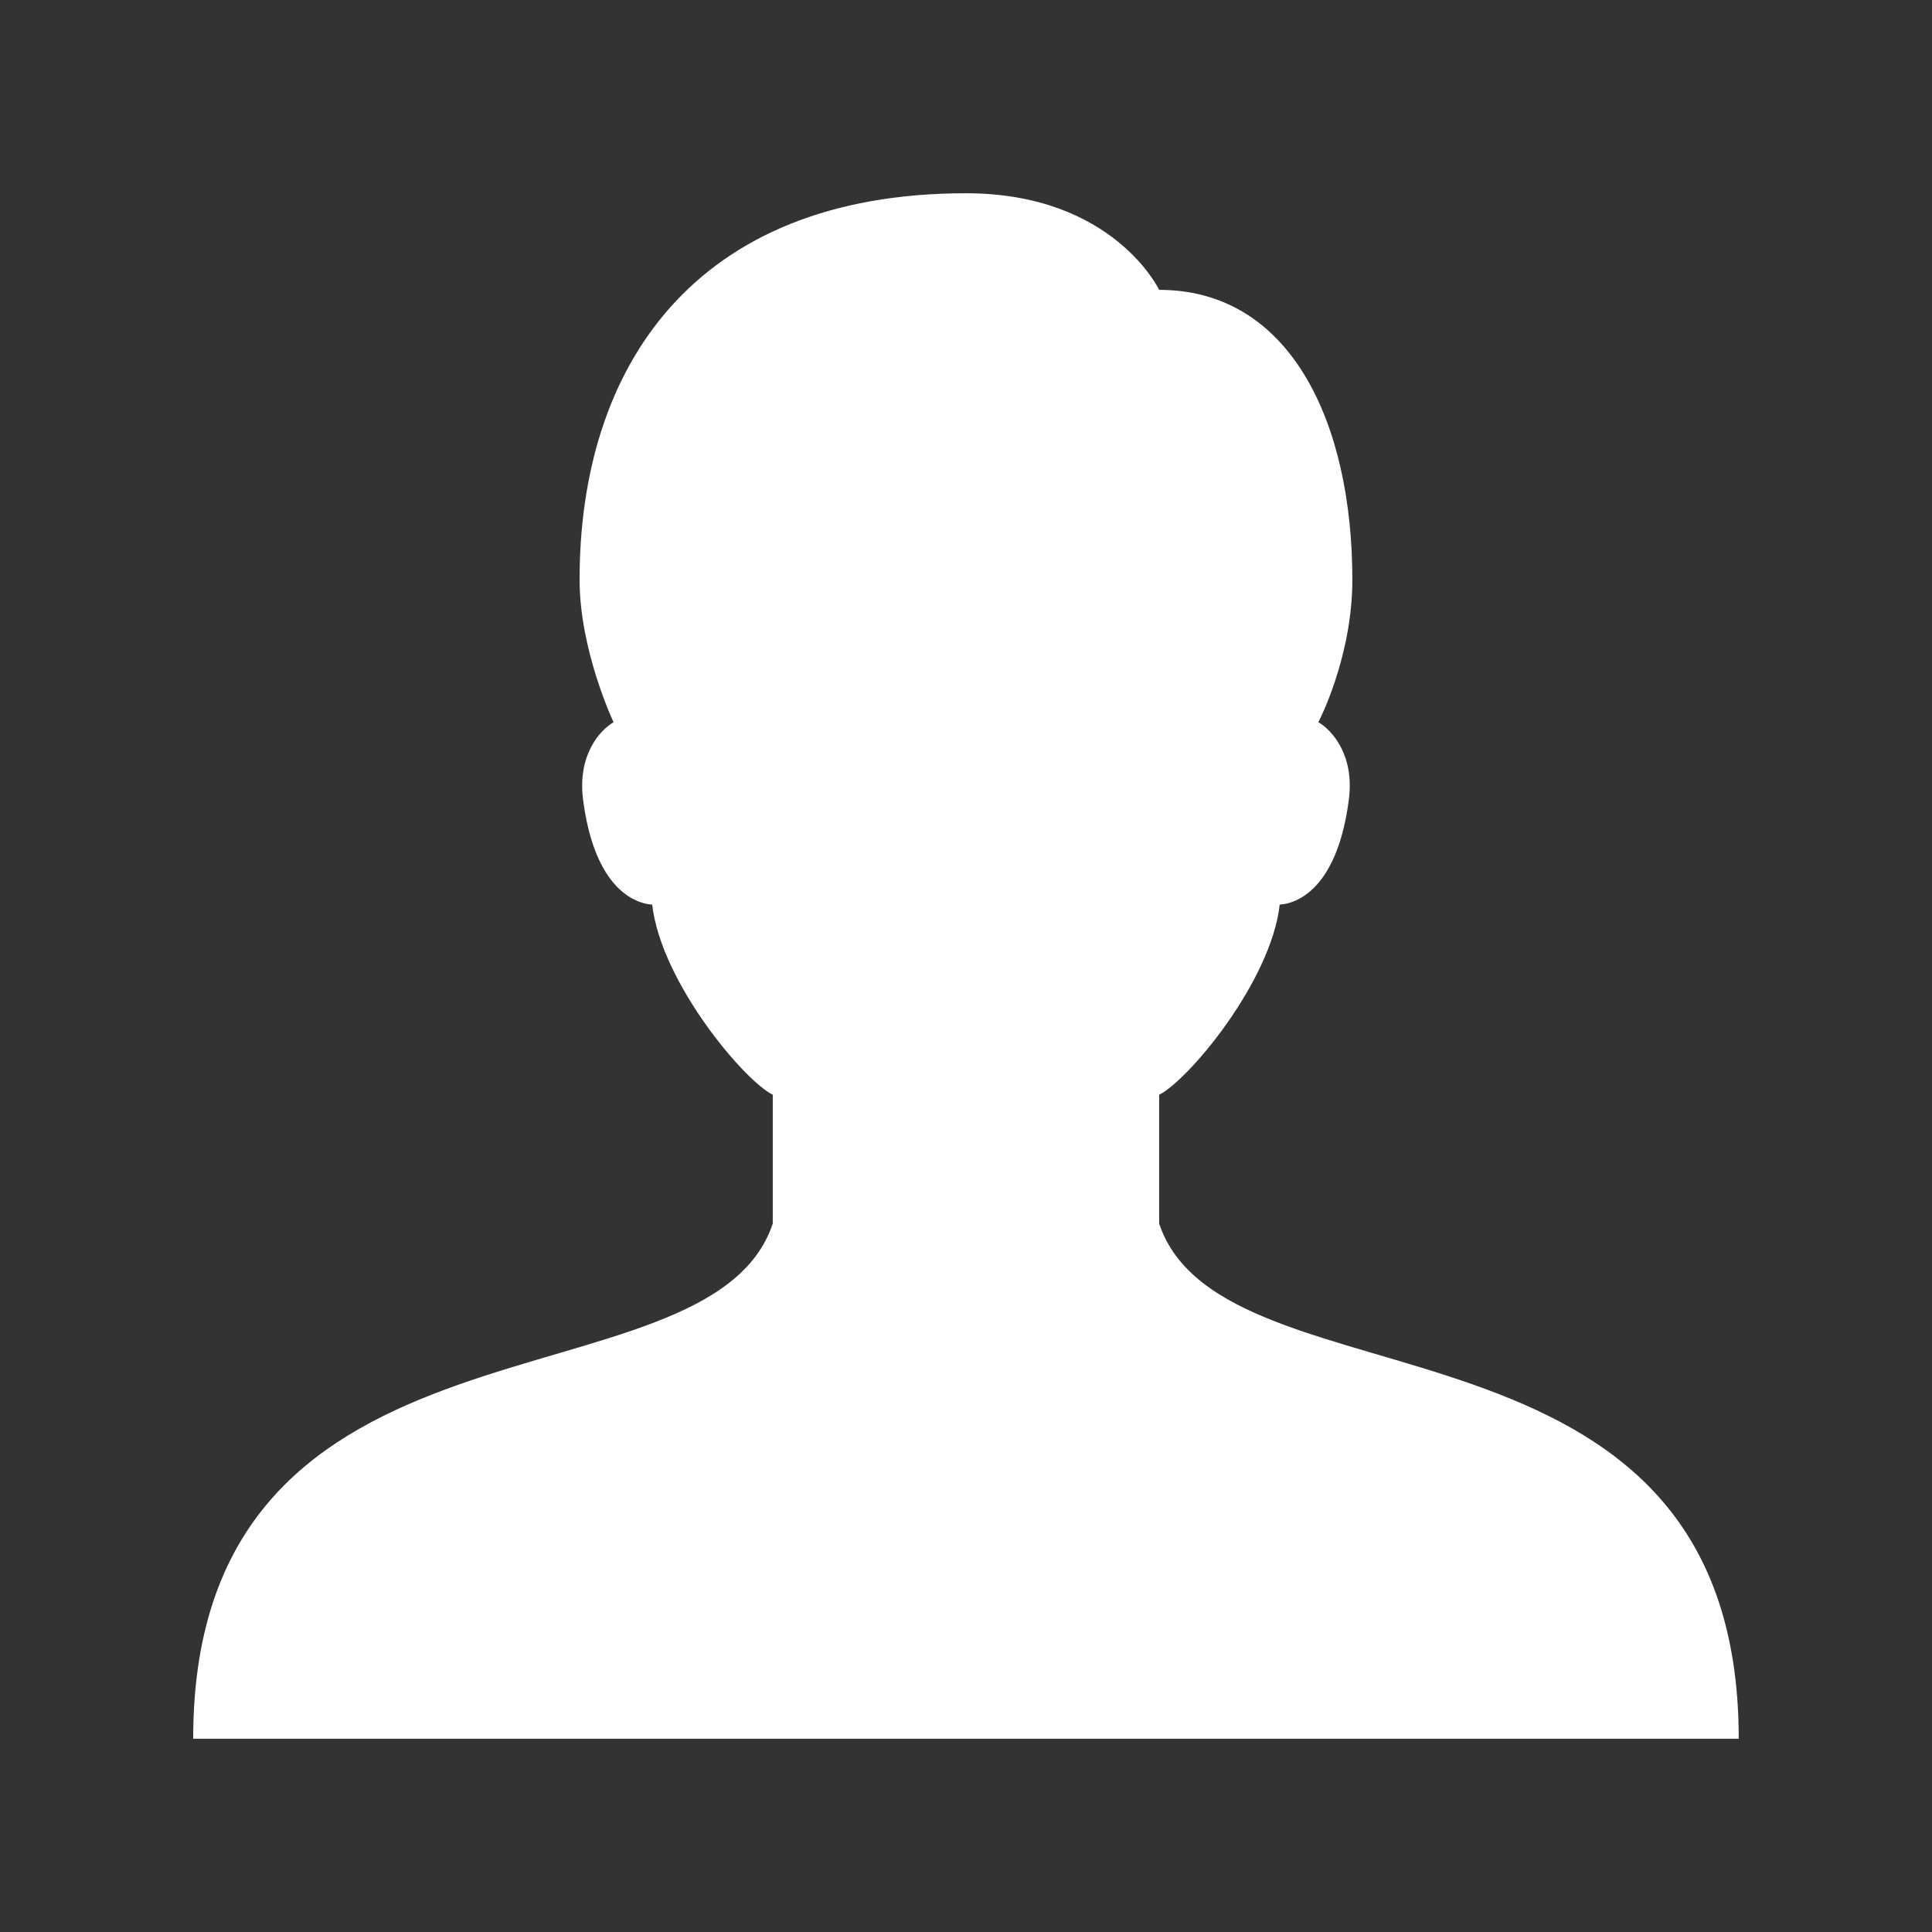
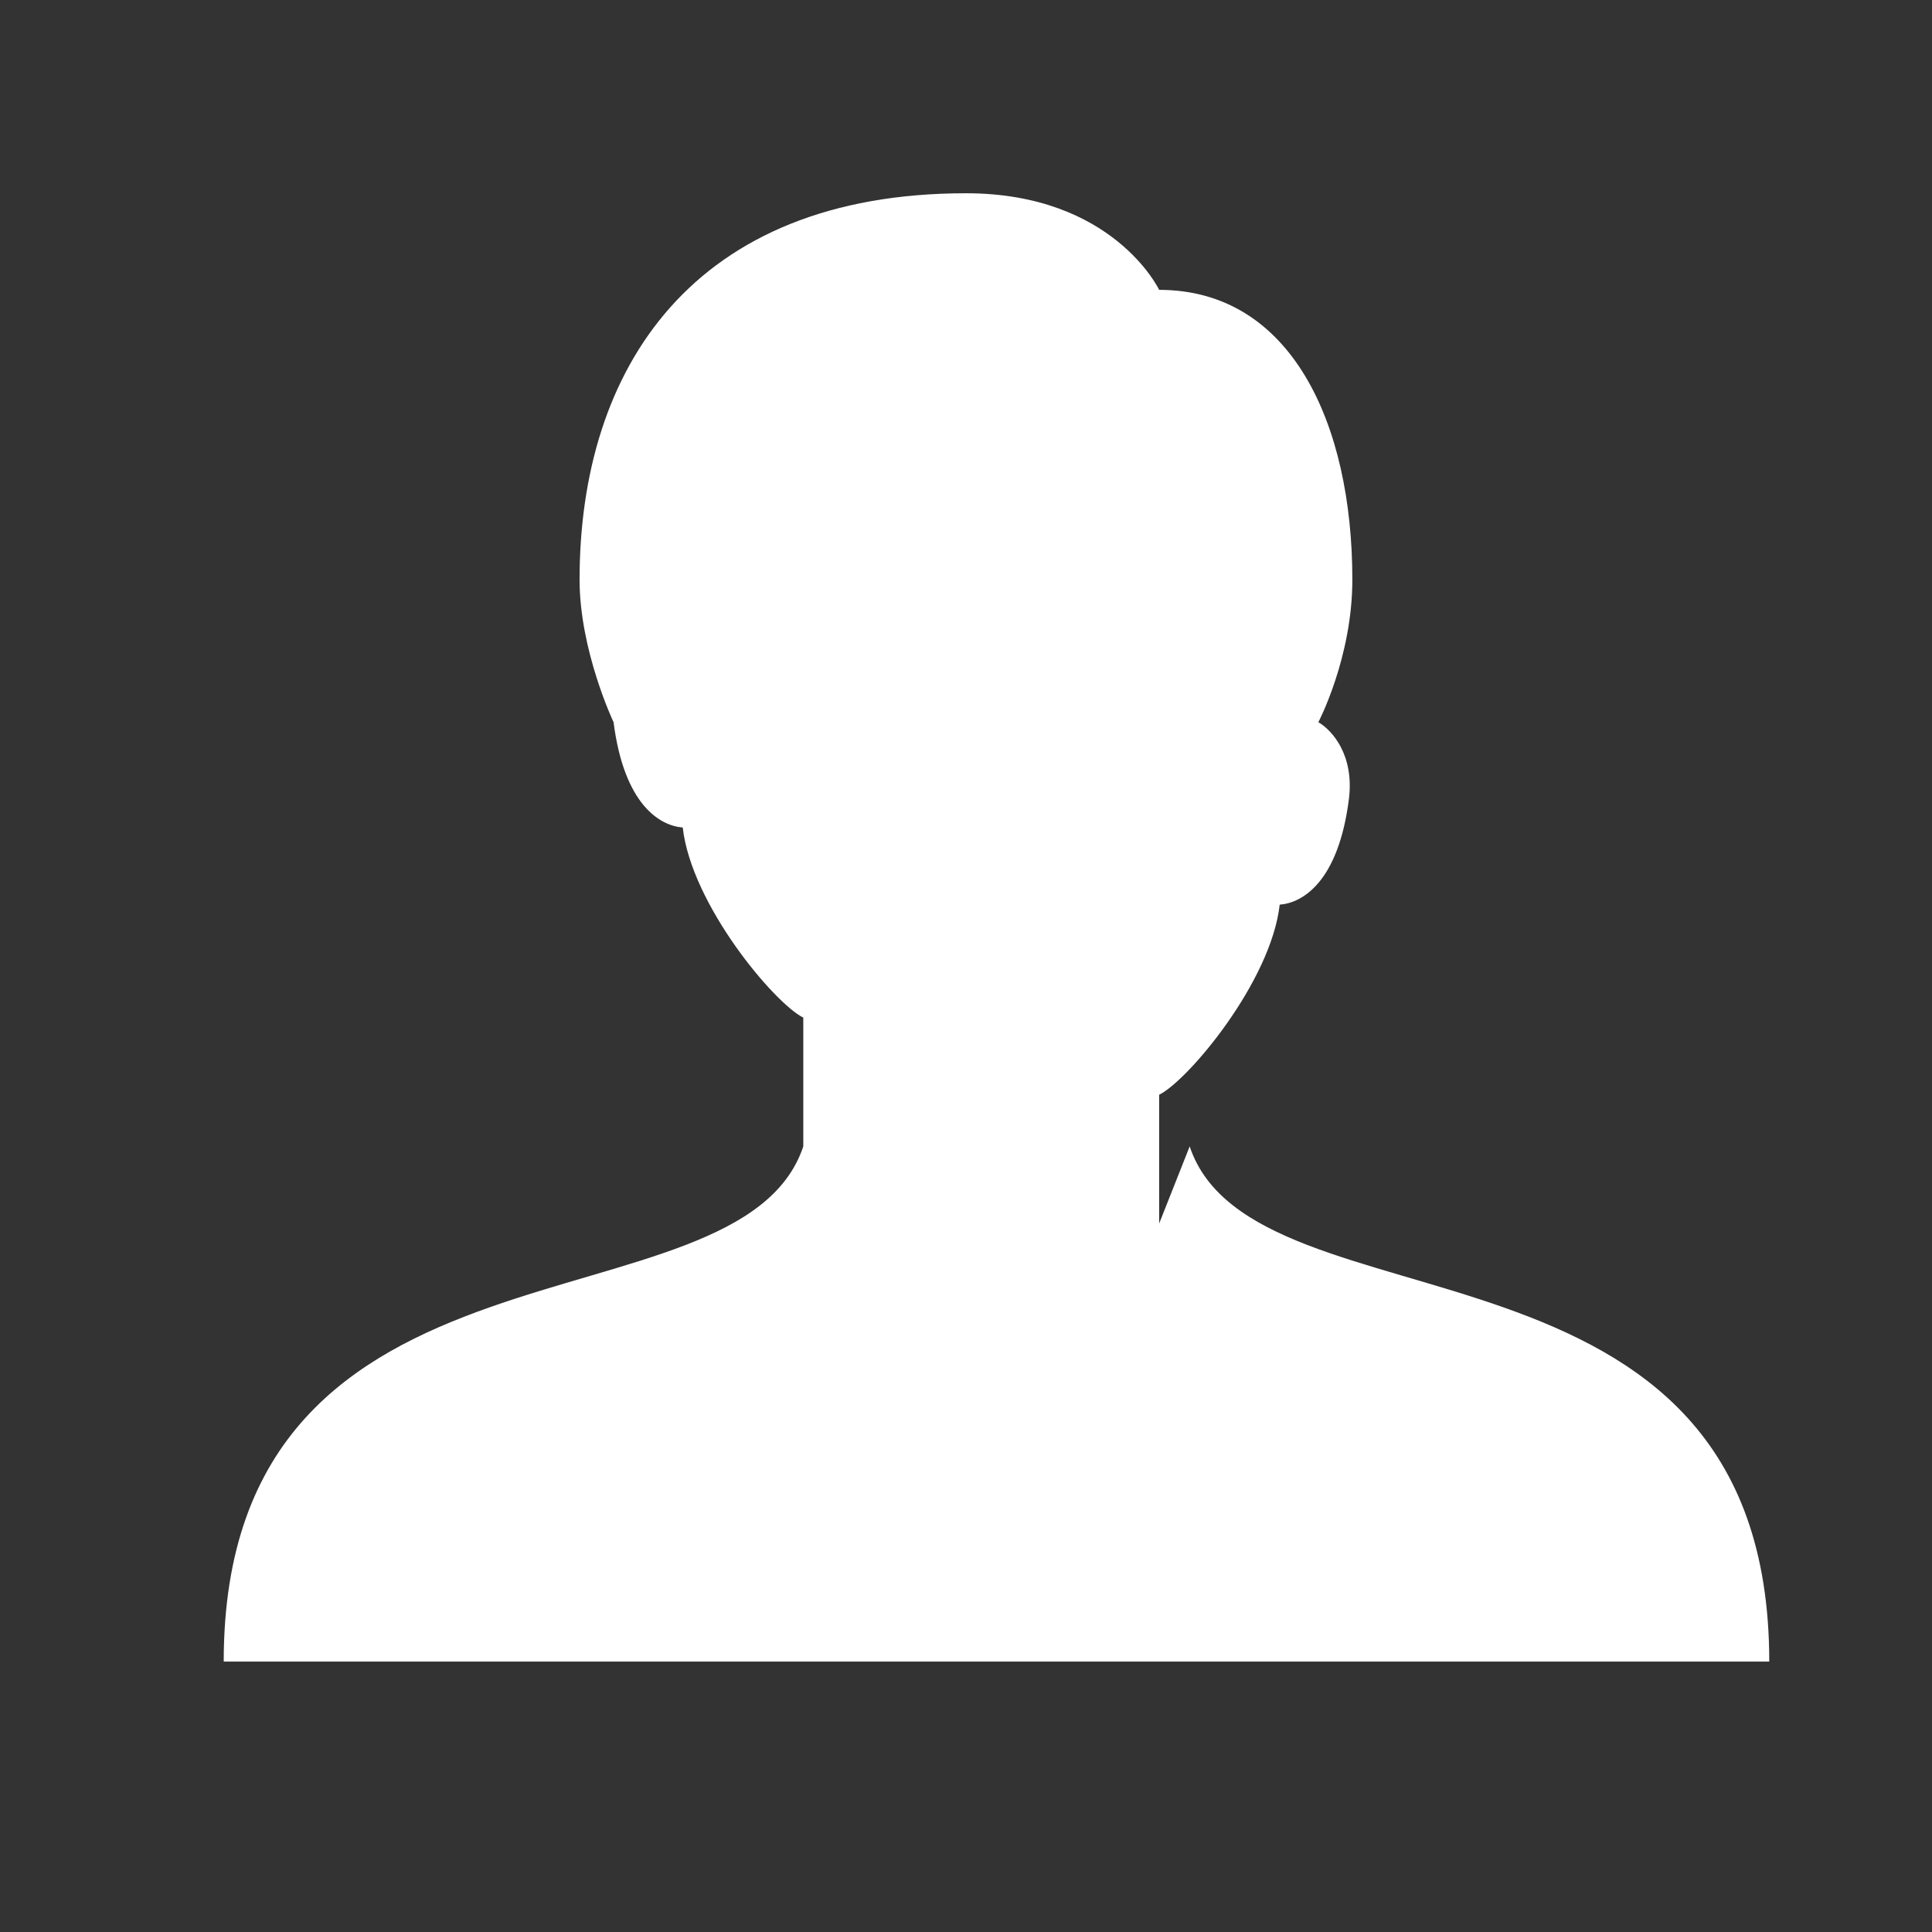
<svg xmlns="http://www.w3.org/2000/svg" viewBox="0,0,256,256" width="30px" height="30px" fill-rule="nonzero">
  <rect x="0" y="0" width="256" height="256" fill="#333333" stroke="none" />
  <g fill="#ffffff" fill-rule="nonzero" stroke="none" stroke-width="1" stroke-linecap="butt" stroke-linejoin="miter" stroke-miterlimit="10" stroke-dasharray="" stroke-dashoffset="0" font-family="none" font-weight="none" font-size="none" text-anchor="none" style="mix-blend-mode: normal">
    <g transform="scale(8.533,8.533)">
-       <path d="M18,19v-2c0.45,-0.223 1.737,-1.755 1.872,-2.952c0.354,-0.027 0.91,-0.352 1.074,-1.635c0.088,-0.689 -0.262,-1.076 -0.474,-1.198c0,0 0.528,-1.003 0.528,-2.214c0,-2.428 -0.953,-4.5 -3,-4.5c0,0 -0.711,-1.5 -3,-1.5c-4.242,0 -6,2.721 -6,6c0,1.104 0.528,2.214 0.528,2.214c-0.212,0.122 -0.562,0.51 -0.474,1.198c0.164,1.283 0.72,1.608 1.074,1.635c0.135,1.197 1.422,2.729 1.872,2.952v2c-1,3 -9,1 -9,8h24c0,-7 -8,-5 -9,-8z" />
+       <path d="M18,19v-2c0.45,-0.223 1.737,-1.755 1.872,-2.952c0.354,-0.027 0.91,-0.352 1.074,-1.635c0.088,-0.689 -0.262,-1.076 -0.474,-1.198c0,0 0.528,-1.003 0.528,-2.214c0,-2.428 -0.953,-4.5 -3,-4.5c0,0 -0.711,-1.5 -3,-1.5c-4.242,0 -6,2.721 -6,6c0,1.104 0.528,2.214 0.528,2.214c0.164,1.283 0.72,1.608 1.074,1.635c0.135,1.197 1.422,2.729 1.872,2.952v2c-1,3 -9,1 -9,8h24c0,-7 -8,-5 -9,-8z" />
    </g>
  </g>
</svg>